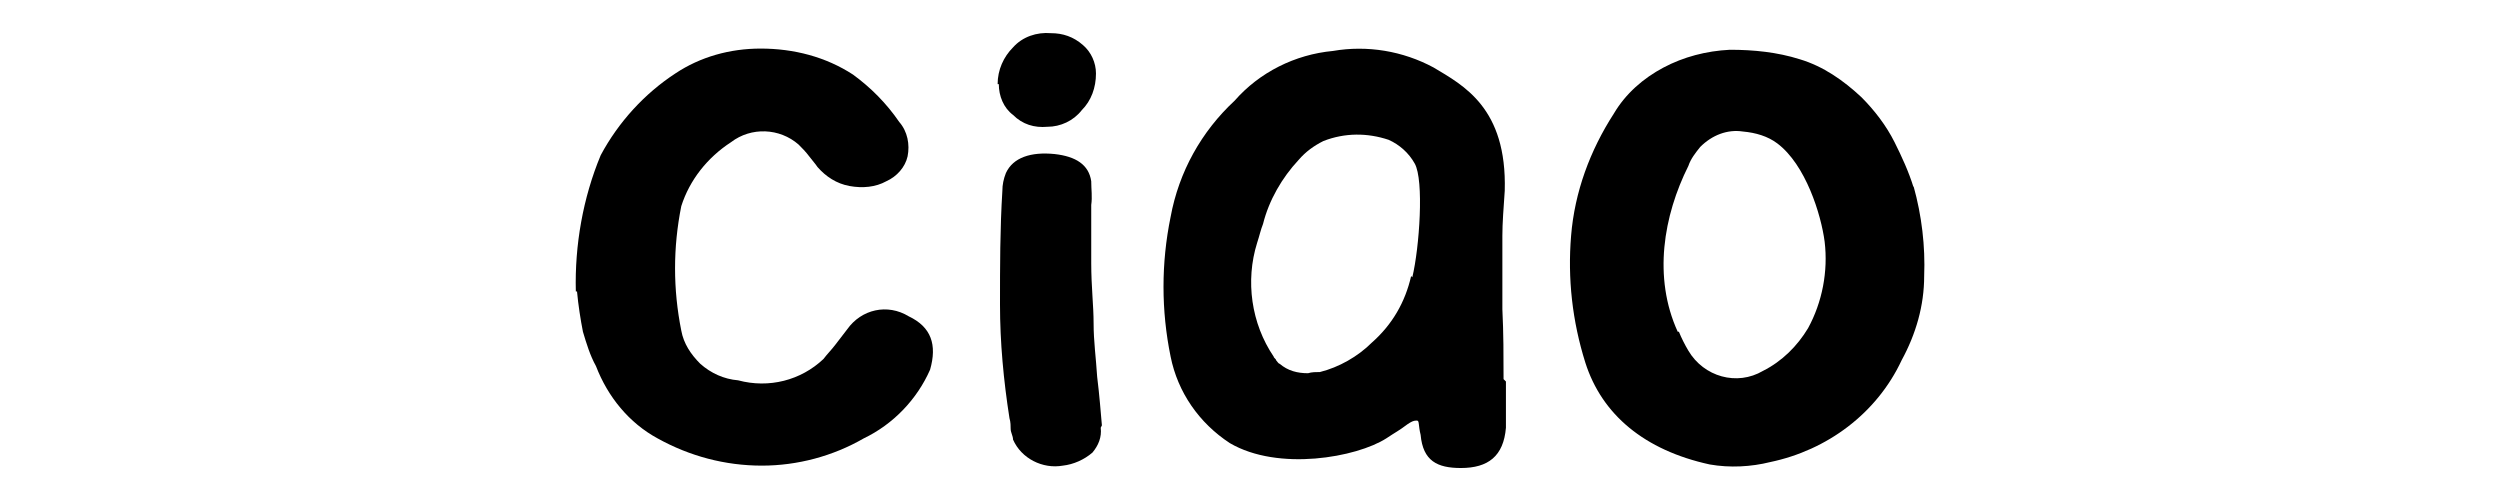
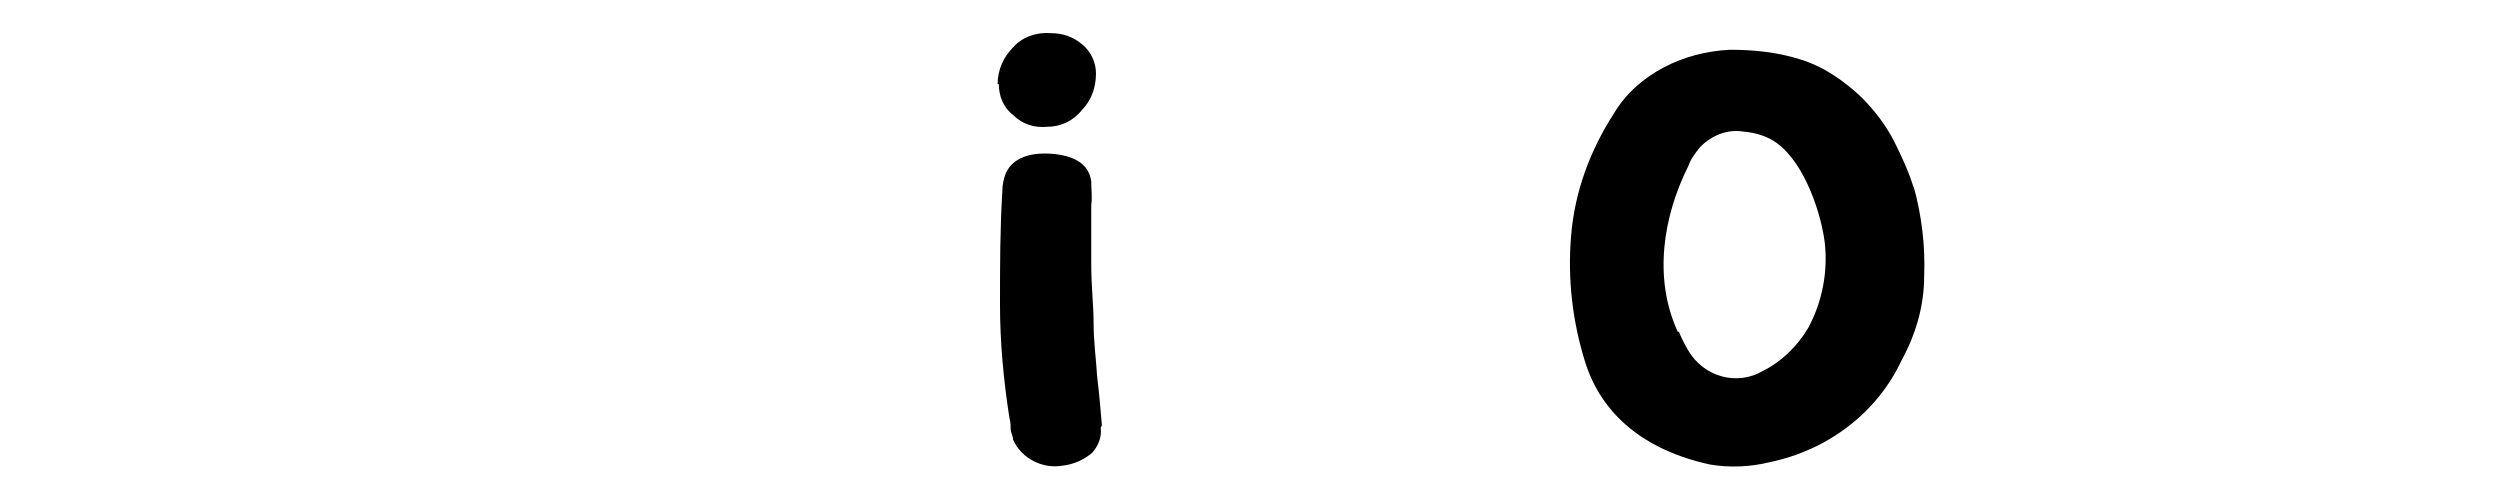
<svg xmlns="http://www.w3.org/2000/svg" viewBox="0 0 211 42.1" version="1.1" height="42.1" width="211" id="Layer_2">
  <g id="CIAO">
    <g id="CIAO-2">
      <g id="Group_21210">
        <g id="Group_21209">
-           <path d="M48.6,24.6c-.1-3.9.6-7.9,2.1-11.5,1.5-2.8,3.7-5.2,6.3-6.9,2.1-1.4,4.6-2.1,7.2-2.1,2.8,0,5.5.7,7.8,2.2,1.5,1.1,2.8,2.4,3.9,4,.7.8.9,1.9.7,2.9-.2.9-.9,1.7-1.8,2.1-.9.5-2,.6-3.1.4-1.1-.2-2-.8-2.7-1.6-.2-.3-.4-.5-.7-.9-.3-.4-.6-.7-.9-1-1.6-1.4-4-1.5-5.7-.2-2,1.3-3.5,3.2-4.2,5.4-.7,3.5-.7,7,0,10.5.2,1.1.8,2,1.6,2.8.9.8,2,1.3,3.2,1.4,2.6.7,5.3,0,7.2-1.8.3-.4.7-.8,1-1.2s.7-.9,1-1.3c1.2-1.7,3.4-2.2,5.2-1.1,1.9.9,2.4,2.4,1.8,4.5-1.1,2.5-3.1,4.6-5.6,5.8-2.6,1.5-5.6,2.3-8.6,2.3-3.1,0-6.1-.8-8.8-2.3-2.4-1.3-4.2-3.5-5.2-6.1-.5-.9-.8-1.9-1.1-2.9-.2-1-.4-2.3-.5-3.4h0Z" id="Path_38582" />
          <path d="M84.2,7.1c0-1.2.5-2.3,1.3-3.1.8-.9,2-1.3,3.2-1.2,1,0,1.9.3,2.7,1,.7.6,1.1,1.5,1.1,2.4,0,1.2-.4,2.3-1.2,3.1-.7.9-1.8,1.4-2.9,1.4-1.1.1-2.1-.2-2.9-1-.8-.6-1.2-1.6-1.2-2.6h0,0ZM92.9,36.1c.1.8-.2,1.5-.7,2.1-.7.6-1.6,1-2.5,1.1-1.7.3-3.5-.6-4.2-2.2,0-.3-.2-.6-.2-.9,0-.2,0-.6-.1-.9-.5-3.2-.8-6.4-.8-9.6,0-3.2,0-6.4.2-9.6,0-.5.1-1,.3-1.5.6-1.3,2.1-1.8,4.1-1.6,1.8.2,2.9.9,3.1,2.3,0,.7.1,1.3,0,2,0,.7,0,1.4,0,2v2.9c0,2,.2,3.6.2,5.1s.2,2.9.3,4.5c.2,1.6.3,3,.4,4.1,0,0,0,0,0,0Z" id="Path_38583" />
-           <path d="M161.5,15.7c.7,2.5,1,5.1.9,7.6,0,2.5-.7,4.9-1.9,7.1-2.1,4.5-6.3,7.6-11.1,8.6-1.6.4-3.4.5-5.1.2-5.5-1.2-9.1-4.2-10.5-8.6-1.1-3.5-1.5-7.1-1.2-10.7.3-3.7,1.6-7.2,3.6-10.3,1-1.7,2.5-3,4.2-3.9,1.7-.9,3.6-1.4,5.6-1.5,2,0,4,.2,5.9.8,2,.6,3.7,1.8,5.2,3.2,1.1,1.1,2.1,2.4,2.8,3.8.6,1.2,1.2,2.5,1.6,3.8h0ZM141.7,28c.2.5.5,1.1.8,1.6,1.3,2.2,4.1,3,6.3,1.7,1.6-.8,2.9-2.1,3.8-3.6,1.2-2.2,1.7-4.8,1.4-7.3-.3-2.3-1.6-6.5-4-8.3-.8-.6-1.8-.9-2.9-1-1.3-.2-2.6.3-3.6,1.3-.4.5-.8,1-1,1.6-2.1,4.2-3,9.4-.9,14h0Z" id="Path_38584" />
+           <path d="M161.5,15.7c.7,2.5,1,5.1.9,7.6,0,2.5-.7,4.9-1.9,7.1-2.1,4.5-6.3,7.6-11.1,8.6-1.6.4-3.4.5-5.1.2-5.5-1.2-9.1-4.2-10.5-8.6-1.1-3.5-1.5-7.1-1.2-10.7.3-3.7,1.6-7.2,3.6-10.3,1-1.7,2.5-3,4.2-3.9,1.7-.9,3.6-1.4,5.6-1.5,2,0,4,.2,5.9.8,2,.6,3.7,1.8,5.2,3.2,1.1,1.1,2.1,2.4,2.8,3.8.6,1.2,1.2,2.5,1.6,3.8ZM141.7,28c.2.5.5,1.1.8,1.6,1.3,2.2,4.1,3,6.3,1.7,1.6-.8,2.9-2.1,3.8-3.6,1.2-2.2,1.7-4.8,1.4-7.3-.3-2.3-1.6-6.5-4-8.3-.8-.6-1.8-.9-2.9-1-1.3-.2-2.6.3-3.6,1.3-.4.5-.8,1-1,1.6-2.1,4.2-3,9.4-.9,14h0Z" id="Path_38584" />
        </g>
-         <path d="M126.9,32c0-1.9,0-3.9-.1-5.9,0-1.8,0-2.5,0-4.5,0-.6,0-1.2,0-1.7,0-1.1.1-2.3.2-3.8h0c.2-7-3.5-8.9-6-10.4-2.6-1.4-5.6-1.9-8.5-1.4-3.2.3-6.2,1.8-8.3,4.2-2.8,2.6-4.7,6-5.4,9.8-.8,3.9-.8,7.9,0,11.8.6,3,2.4,5.6,5,7.3,4.1,2.4,10.7,1.2,13.2-.4.9-.6,1-.6,1.8-1.2.3-.2.5-.3.7-.3s0,0,.1,0c.2,0,.1.4.3,1.2.2,2.2,1.4,2.8,3.4,2.8,2.3,0,3.6-1,3.8-3.4,0-.7,0-1.4,0-2,0-.6,0-1.3,0-1.9h0,0ZM119.1,23.3c-.5,2.2-1.6,4.1-3.3,5.6-1.2,1.2-2.8,2.1-4.4,2.5-.3,0-.7,0-1,.1-.9,0-1.7-.2-2.4-.8-.1,0-.2-.2-.3-.3,0-.1-.2-.2-.2-.3-1.9-2.8-2.4-6.4-1.4-9.6.2-.6.3-1.1.5-1.6.5-2,1.6-3.9,3-5.4.6-.7,1.3-1.2,2.1-1.6,1.8-.7,3.7-.7,5.5-.1.9.4,1.7,1.1,2.2,2,.8,1.4.4,7.1-.2,9.6h0Z" id="Path_38585" />
      </g>
    </g>
  </g>
</svg>